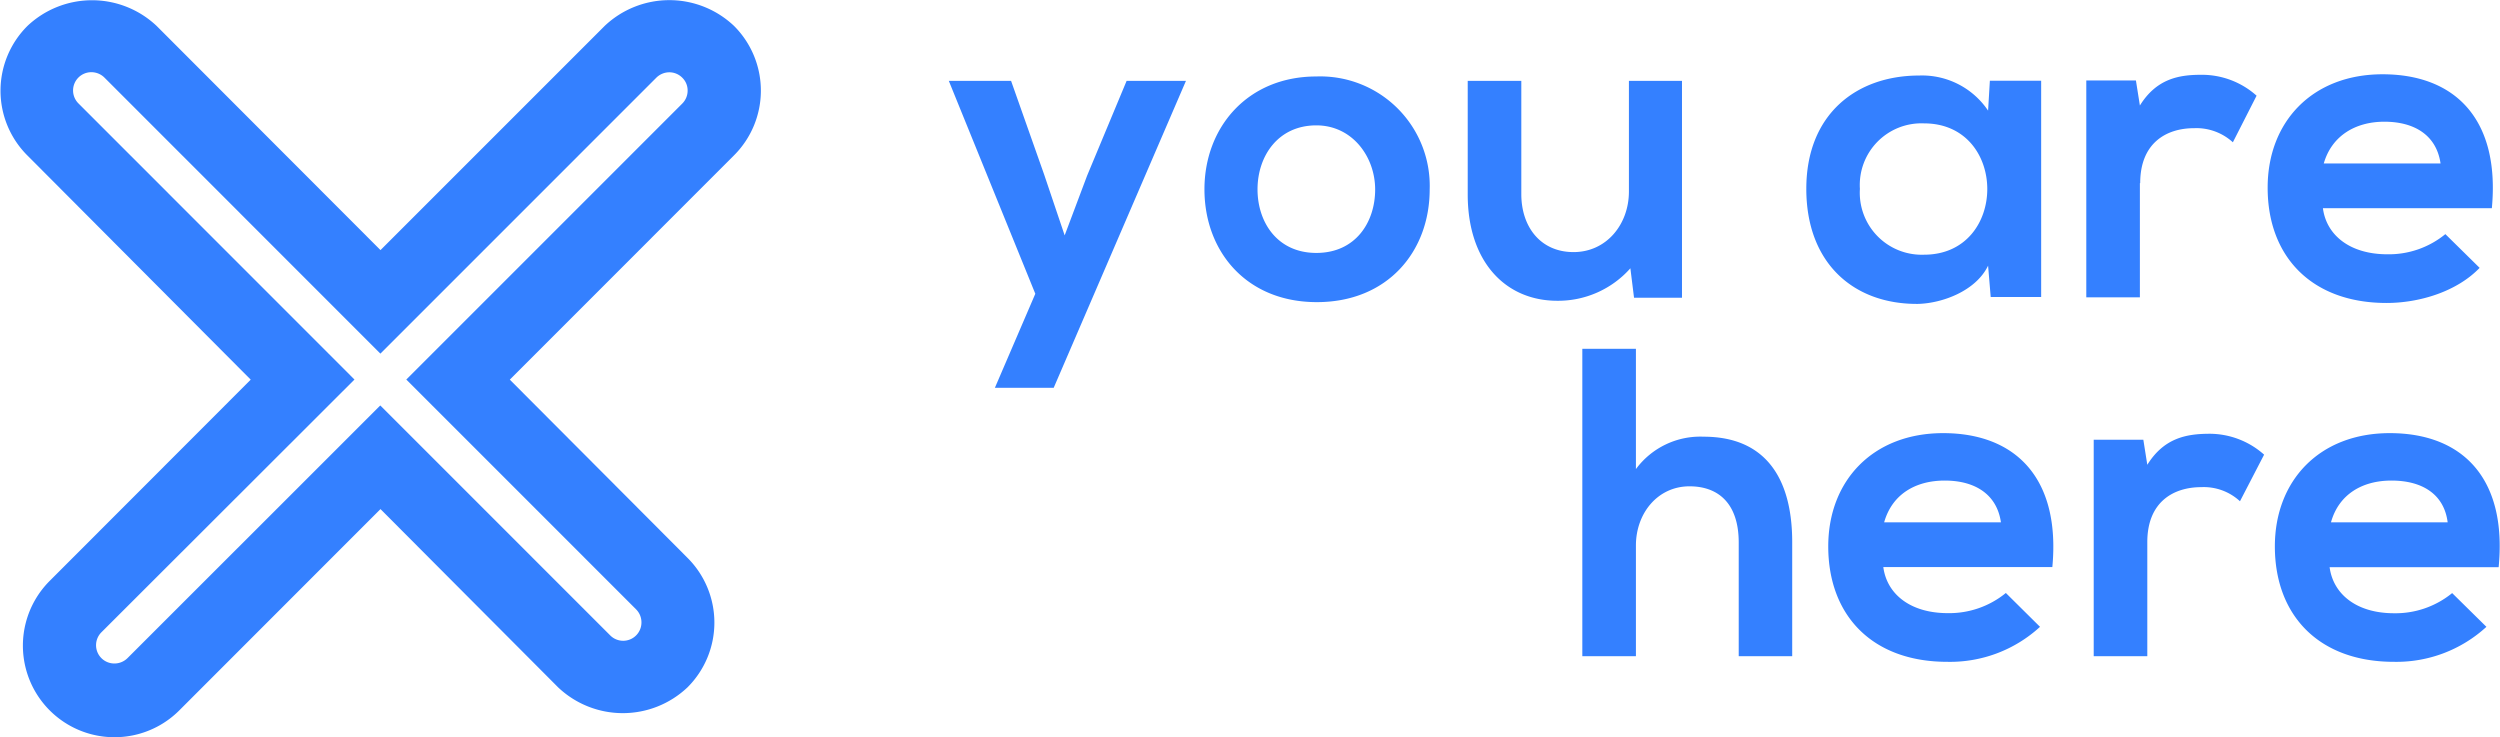
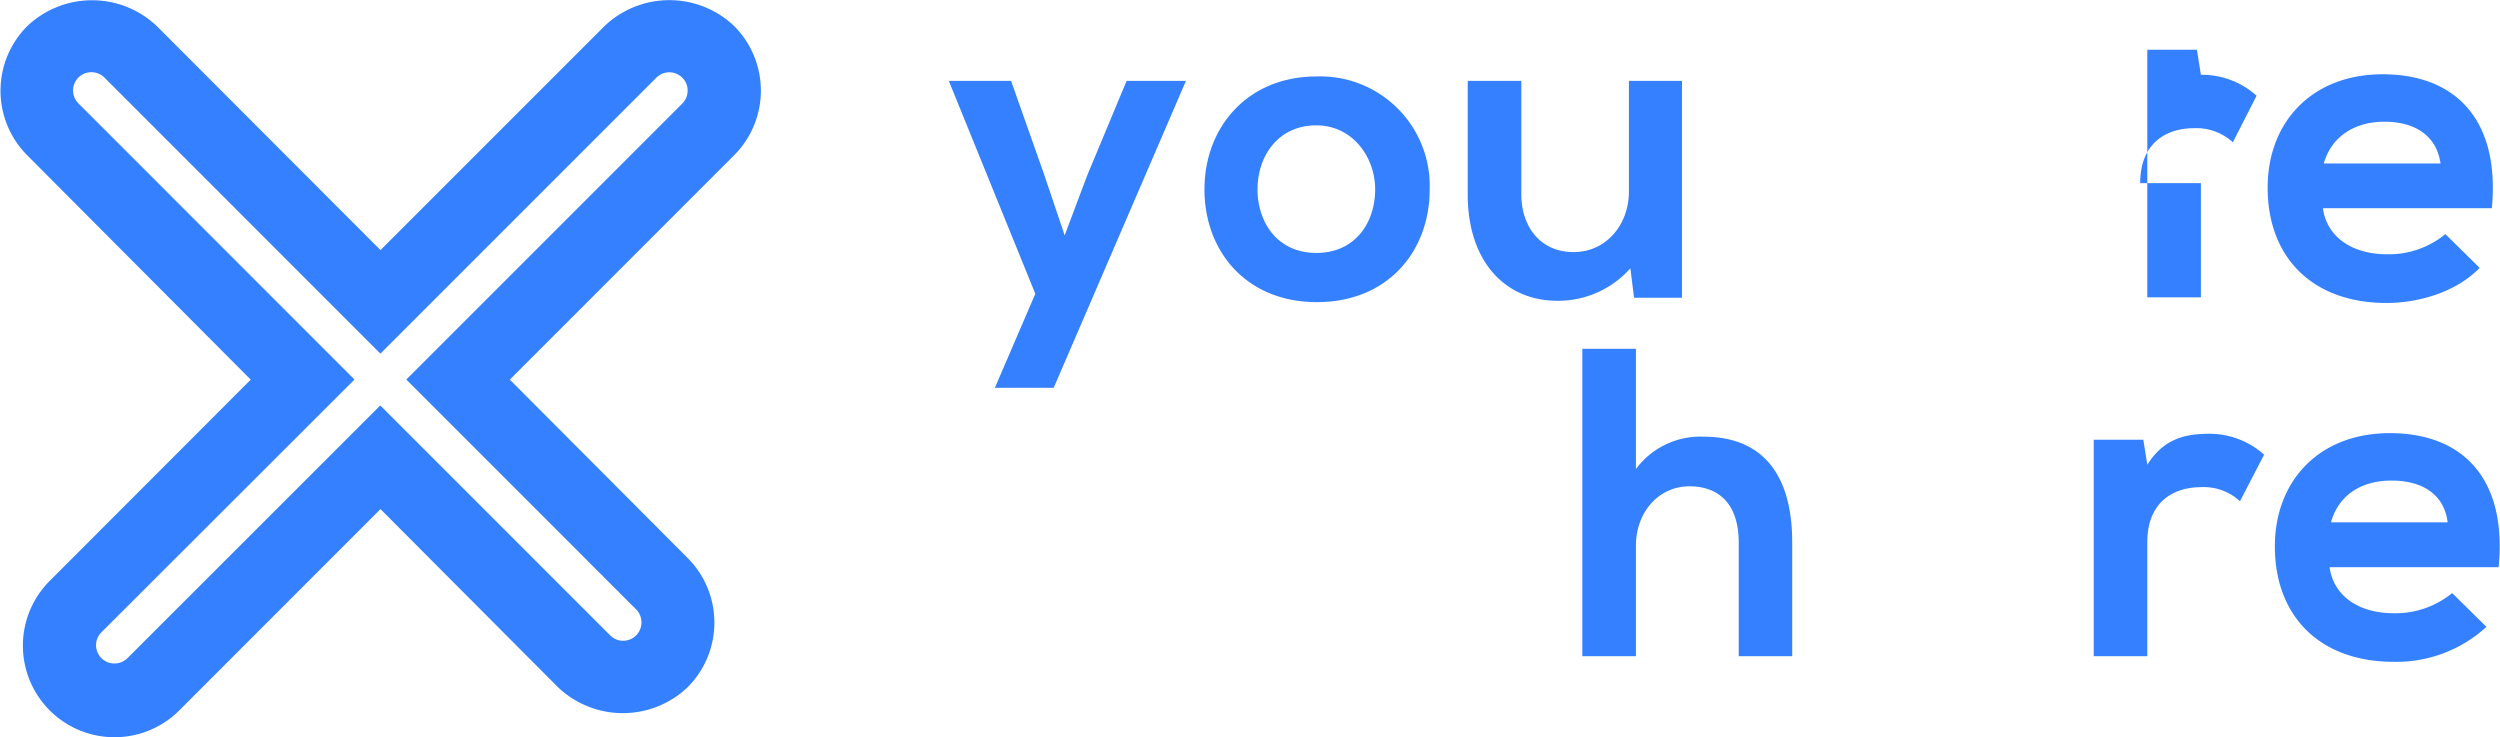
<svg xmlns="http://www.w3.org/2000/svg" viewBox="0 0 239.3 70.55">
  <defs>
    <style>.cls-1{fill:#3480ff;}</style>
  </defs>
  <title>777</title>
  <g id="Layer_2" data-name="Layer 2">
    <g id="Capa_1" data-name="Capa 1">
      <path class="cls-1" d="M57.88,2.48,36.42,23.94,15,2.49a9,9,0,0,0-12.38,0,8.75,8.75,0,0,0,0,12.39L24,36.34,4.76,55.6A8.76,8.76,0,0,0,17.16,68L36.42,48.73l17,17.06a9,9,0,0,0,12.39,0,8.75,8.75,0,0,0,0-12.39L48.8,36.34,70.26,14.87a8.75,8.75,0,0,0,0-12.39A9,9,0,0,0,57.88,2.48Zm7.43,7.43L38.89,36.33l22,22a1.76,1.76,0,0,1,.51,1.24,1.75,1.75,0,0,1-3,1.24l-22-22L12.2,63a1.78,1.78,0,0,1-1.24.51,1.75,1.75,0,0,1-1.24-3L33.93,36.33,7.52,9.91a1.75,1.75,0,0,1,1.24-3A1.78,1.78,0,0,1,10,7.43L36.41,33.85,62.83,7.43a1.78,1.78,0,0,1,1.24-.51,1.75,1.75,0,0,1,1.24.52,1.7,1.7,0,0,1,.51,1.23A1.75,1.75,0,0,1,65.31,9.91Z" />
      <polygon class="cls-1" points="104.06 16.81 101.91 22.53 99.94 16.69 96.78 7.74 90.82 7.74 99.1 28.12 95.23 37.12 100.86 37.12 113.52 7.74 107.84 7.74 104.06 16.81" />
      <path class="cls-1" d="M126,7.32c-6.59,0-10.71,4.87-10.71,10.8s4,10.8,10.76,10.8,10.8-4.83,10.8-10.8A10.48,10.48,0,0,0,126,7.32ZM126,24.21c-3.74,0-5.63-2.94-5.63-6.09S122.31,12,126,12c3.44,0,5.63,3,5.63,6.14S129.75,24.21,126,24.21Z" />
      <path class="cls-1" d="M156.41,28.5H161V7.74h-5.08V18.33c0,3.15-2.15,5.8-5.3,5.8s-5-2.4-5-5.55V7.74h-5.13V18.62c0,6.43,3.61,10.17,8.57,10.17a9.24,9.24,0,0,0,7-3.11Z" />
-       <path class="cls-1" d="M183.57,29.09c2.31-.05,5.55-1.22,6.73-3.66l.25,3h4.83V7.73h-4.91l-.17,2.86a7.61,7.61,0,0,0-6.6-3.36c-6,0-10.8,3.7-10.8,10.84S177.44,29.13,183.57,29.09Zm.6-17.28c8.07,0,8.07,12.57,0,12.57a5.93,5.93,0,0,1-6.14-6.3A5.9,5.9,0,0,1,184.17,11.81Z" />
-       <path class="cls-1" d="M204.86,17.53c0-3.82,2.47-5.26,5.16-5.26a5.17,5.17,0,0,1,3.71,1.35L216,9.16a7.84,7.84,0,0,0-5.33-2c-2.11,0-4.25.38-5.84,2.94l-.38-2.4h-4.75V28.46h5.13V17.53Z" />
+       <path class="cls-1" d="M204.86,17.53c0-3.82,2.47-5.26,5.16-5.26a5.17,5.17,0,0,1,3.71,1.35L216,9.16a7.84,7.84,0,0,0-5.33-2l-.38-2.4h-4.75V28.46h5.13V17.53Z" />
      <path class="cls-1" d="M228.44,29c3.15,0,6.73-1.09,8.91-3.36l-3.28-3.23a8.54,8.54,0,0,1-5.55,1.93c-3.61,0-5.84-1.85-6.17-4.41h16.17c.8-8.53-3.53-12.82-10.46-12.82-6.72,0-11,4.54-11,10.84C217.05,24.59,221.3,29,228.44,29Zm-.21-17.35c2.94,0,5,1.34,5.38,4H222.43C223.19,13,225.46,11.65,228.23,11.65Z" />
      <path class="cls-1" d="M163.07,41.8a7.66,7.66,0,0,0-6.48,3.1V33.39h-5.13V62.81h5.13V52.22c0-3.11,2.1-5.67,5.13-5.67,2.72,0,4.71,1.6,4.71,5.38V62.81h5.12V51.89C171.55,45.79,169,41.8,163.07,41.8Z" />
-       <path class="cls-1" d="M186,41.46c-6.72,0-11,4.54-11,10.84,0,6.64,4.24,11.05,11.39,11.05A12.73,12.73,0,0,0,195.27,60L192,56.76a8.56,8.56,0,0,1-5.55,1.93c-3.62,0-5.84-1.84-6.18-4.41h16.18C197.25,45.75,192.91,41.46,186,41.46ZM180.35,50c.76-2.69,3-4,5.8-4,2.94,0,5,1.35,5.38,4Z" />
      <path class="cls-1" d="M205.54,44.49l-.38-2.4h-4.75V62.81h5.13V51.89c0-3.83,2.48-5.26,5.17-5.26a5.1,5.1,0,0,1,3.7,1.35l2.31-4.46a7.86,7.86,0,0,0-5.33-2C209.28,41.54,207.14,41.92,205.54,44.49Z" />
      <path class="cls-1" d="M228.75,41.46c-6.73,0-11,4.54-11,10.84,0,6.64,4.25,11.05,11.39,11.05A12.74,12.74,0,0,0,238,60l-3.28-3.23a8.57,8.57,0,0,1-5.56,1.93c-3.61,0-5.83-1.84-6.17-4.41h16.18C240,45.75,235.68,41.46,228.75,41.46ZM223.12,50c.75-2.69,3-4,5.79-4,3,0,5.05,1.35,5.38,4Z" />
    </g>
  </g>
</svg>